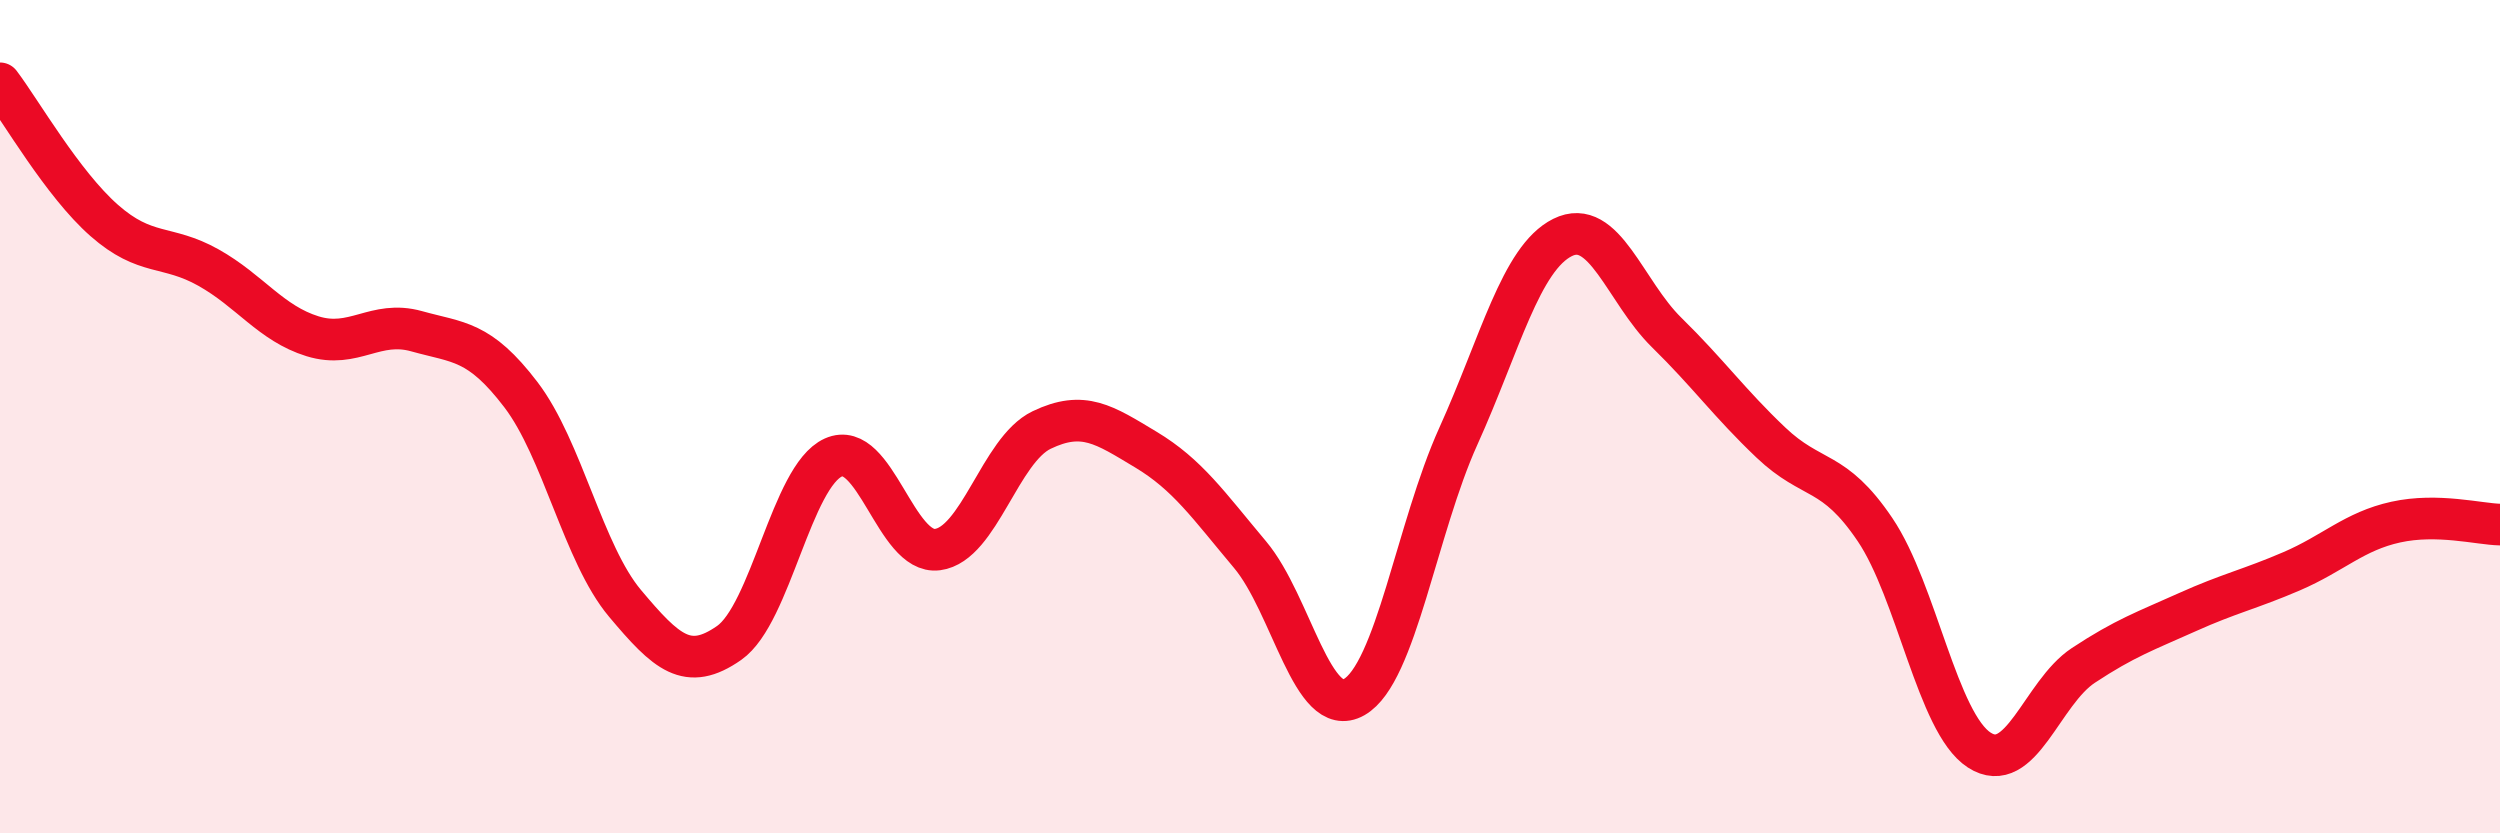
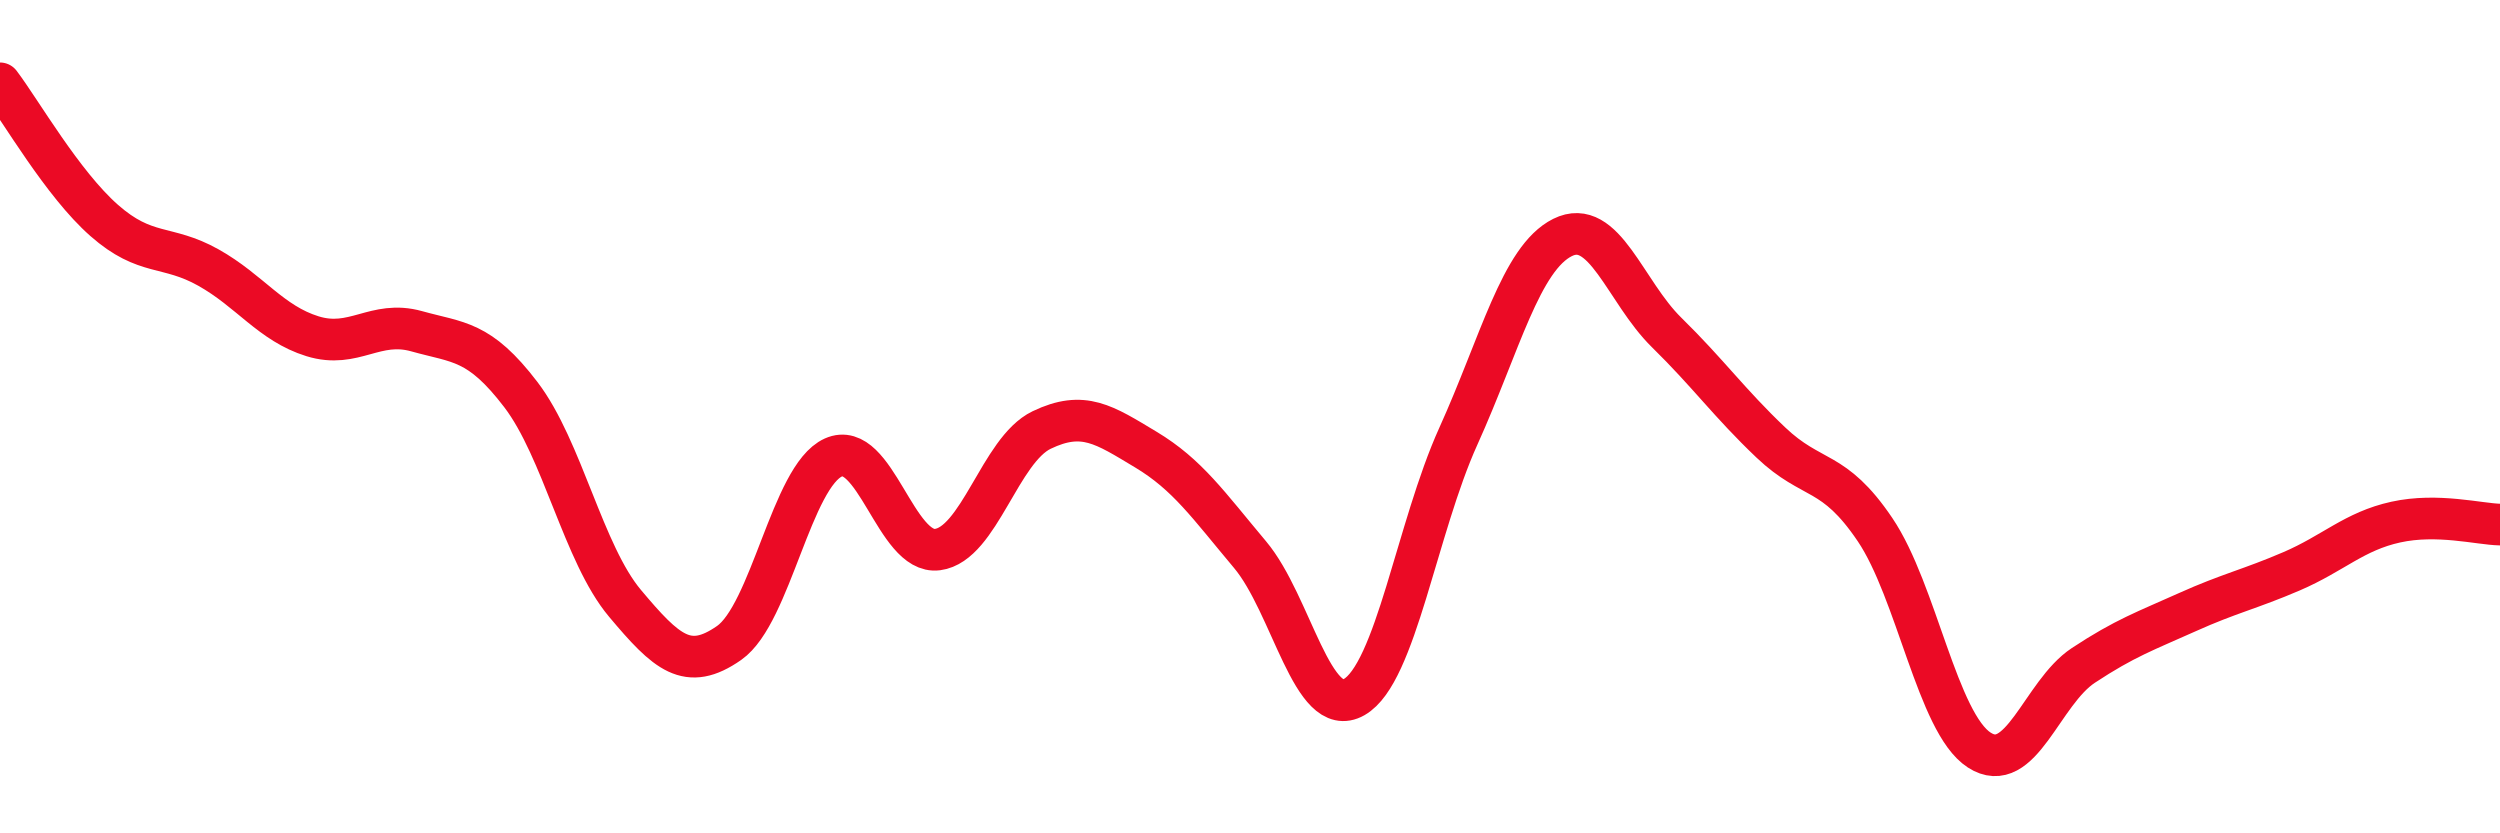
<svg xmlns="http://www.w3.org/2000/svg" width="60" height="20" viewBox="0 0 60 20">
-   <path d="M 0,2 C 0.5,2.66 1.5,4.41 2.5,5.29 C 3.5,6.17 4,5.86 5,6.42 C 6,6.98 6.5,7.76 7.5,8.07 C 8.5,8.38 9,7.67 10,7.95 C 11,8.23 11.5,8.16 12.5,9.47 C 13.5,10.78 14,13.29 15,14.48 C 16,15.67 16.5,16.13 17.5,15.43 C 18.5,14.73 19,11.43 20,10.98 C 21,10.53 21.5,13.32 22.5,13.19 C 23.5,13.06 24,10.8 25,10.32 C 26,9.84 26.5,10.19 27.5,10.79 C 28.5,11.39 29,12.12 30,13.31 C 31,14.5 31.5,17.3 32.5,16.73 C 33.5,16.16 34,12.68 35,10.47 C 36,8.26 36.5,6.2 37.5,5.7 C 38.5,5.2 39,7 40,7.98 C 41,8.96 41.5,9.67 42.5,10.62 C 43.5,11.57 44,11.23 45,12.71 C 46,14.19 46.5,17.35 47.5,18 C 48.5,18.65 49,16.63 50,15.97 C 51,15.31 51.5,15.14 52.5,14.69 C 53.5,14.24 54,14.14 55,13.71 C 56,13.28 56.5,12.75 57.5,12.53 C 58.5,12.31 59.5,12.58 60,12.59L60 20L0 20Z" fill="#EB0A25" opacity="0.1" stroke-linecap="round" stroke-linejoin="round" />
  <path d="M 0,2 C 0.5,2.66 1.5,4.41 2.5,5.29 C 3.5,6.17 4,5.86 5,6.42 C 6,6.98 6.5,7.76 7.5,8.07 C 8.5,8.38 9,7.67 10,7.95 C 11,8.23 11.5,8.16 12.5,9.47 C 13.5,10.78 14,13.29 15,14.48 C 16,15.67 16.5,16.13 17.5,15.43 C 18.5,14.73 19,11.43 20,10.98 C 21,10.53 21.5,13.32 22.5,13.19 C 23.5,13.06 24,10.8 25,10.32 C 26,9.84 26.5,10.19 27.5,10.79 C 28.5,11.39 29,12.12 30,13.31 C 31,14.5 31.5,17.3 32.5,16.73 C 33.5,16.16 34,12.68 35,10.47 C 36,8.26 36.5,6.2 37.5,5.7 C 38.5,5.2 39,7 40,7.98 C 41,8.96 41.5,9.67 42.5,10.62 C 43.5,11.57 44,11.23 45,12.71 C 46,14.19 46.5,17.35 47.5,18 C 48.5,18.65 49,16.63 50,15.97 C 51,15.31 51.5,15.14 52.5,14.69 C 53.5,14.24 54,14.14 55,13.71 C 56,13.28 56.5,12.75 57.5,12.53 C 58.5,12.31 59.5,12.58 60,12.59" stroke="#EB0A25" stroke-width="1" fill="none" stroke-linecap="round" stroke-linejoin="round" />
</svg>